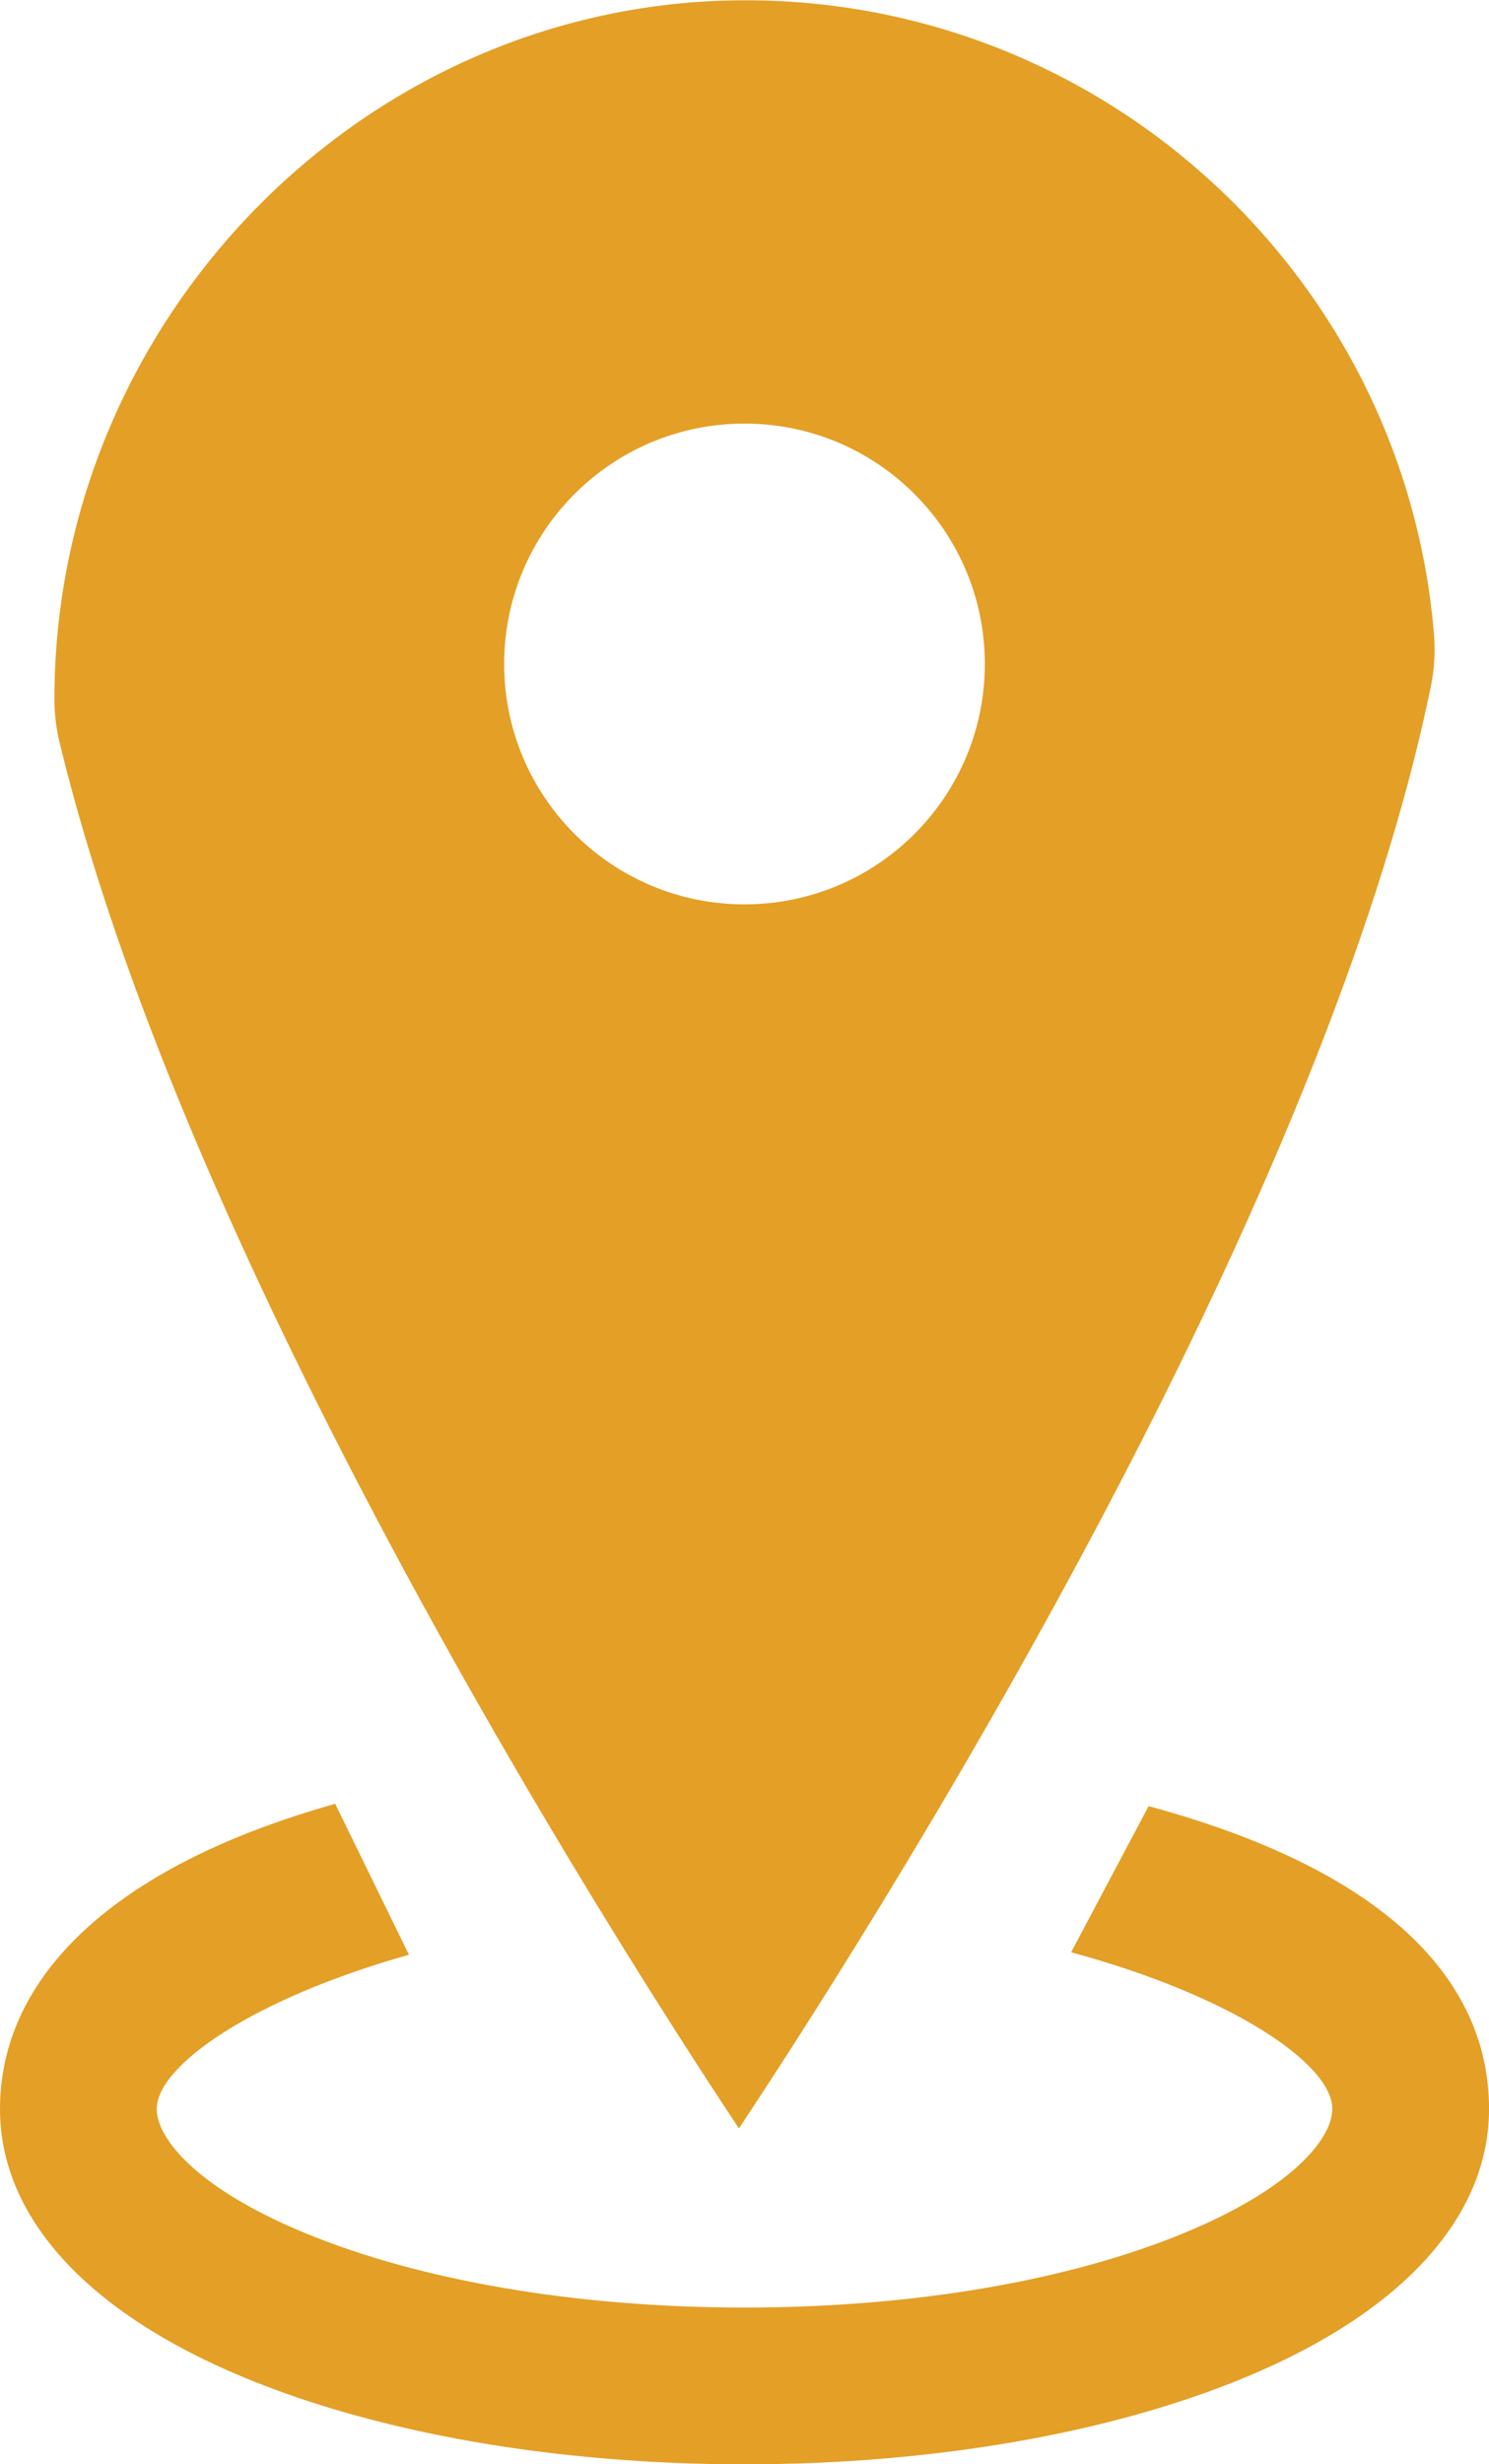
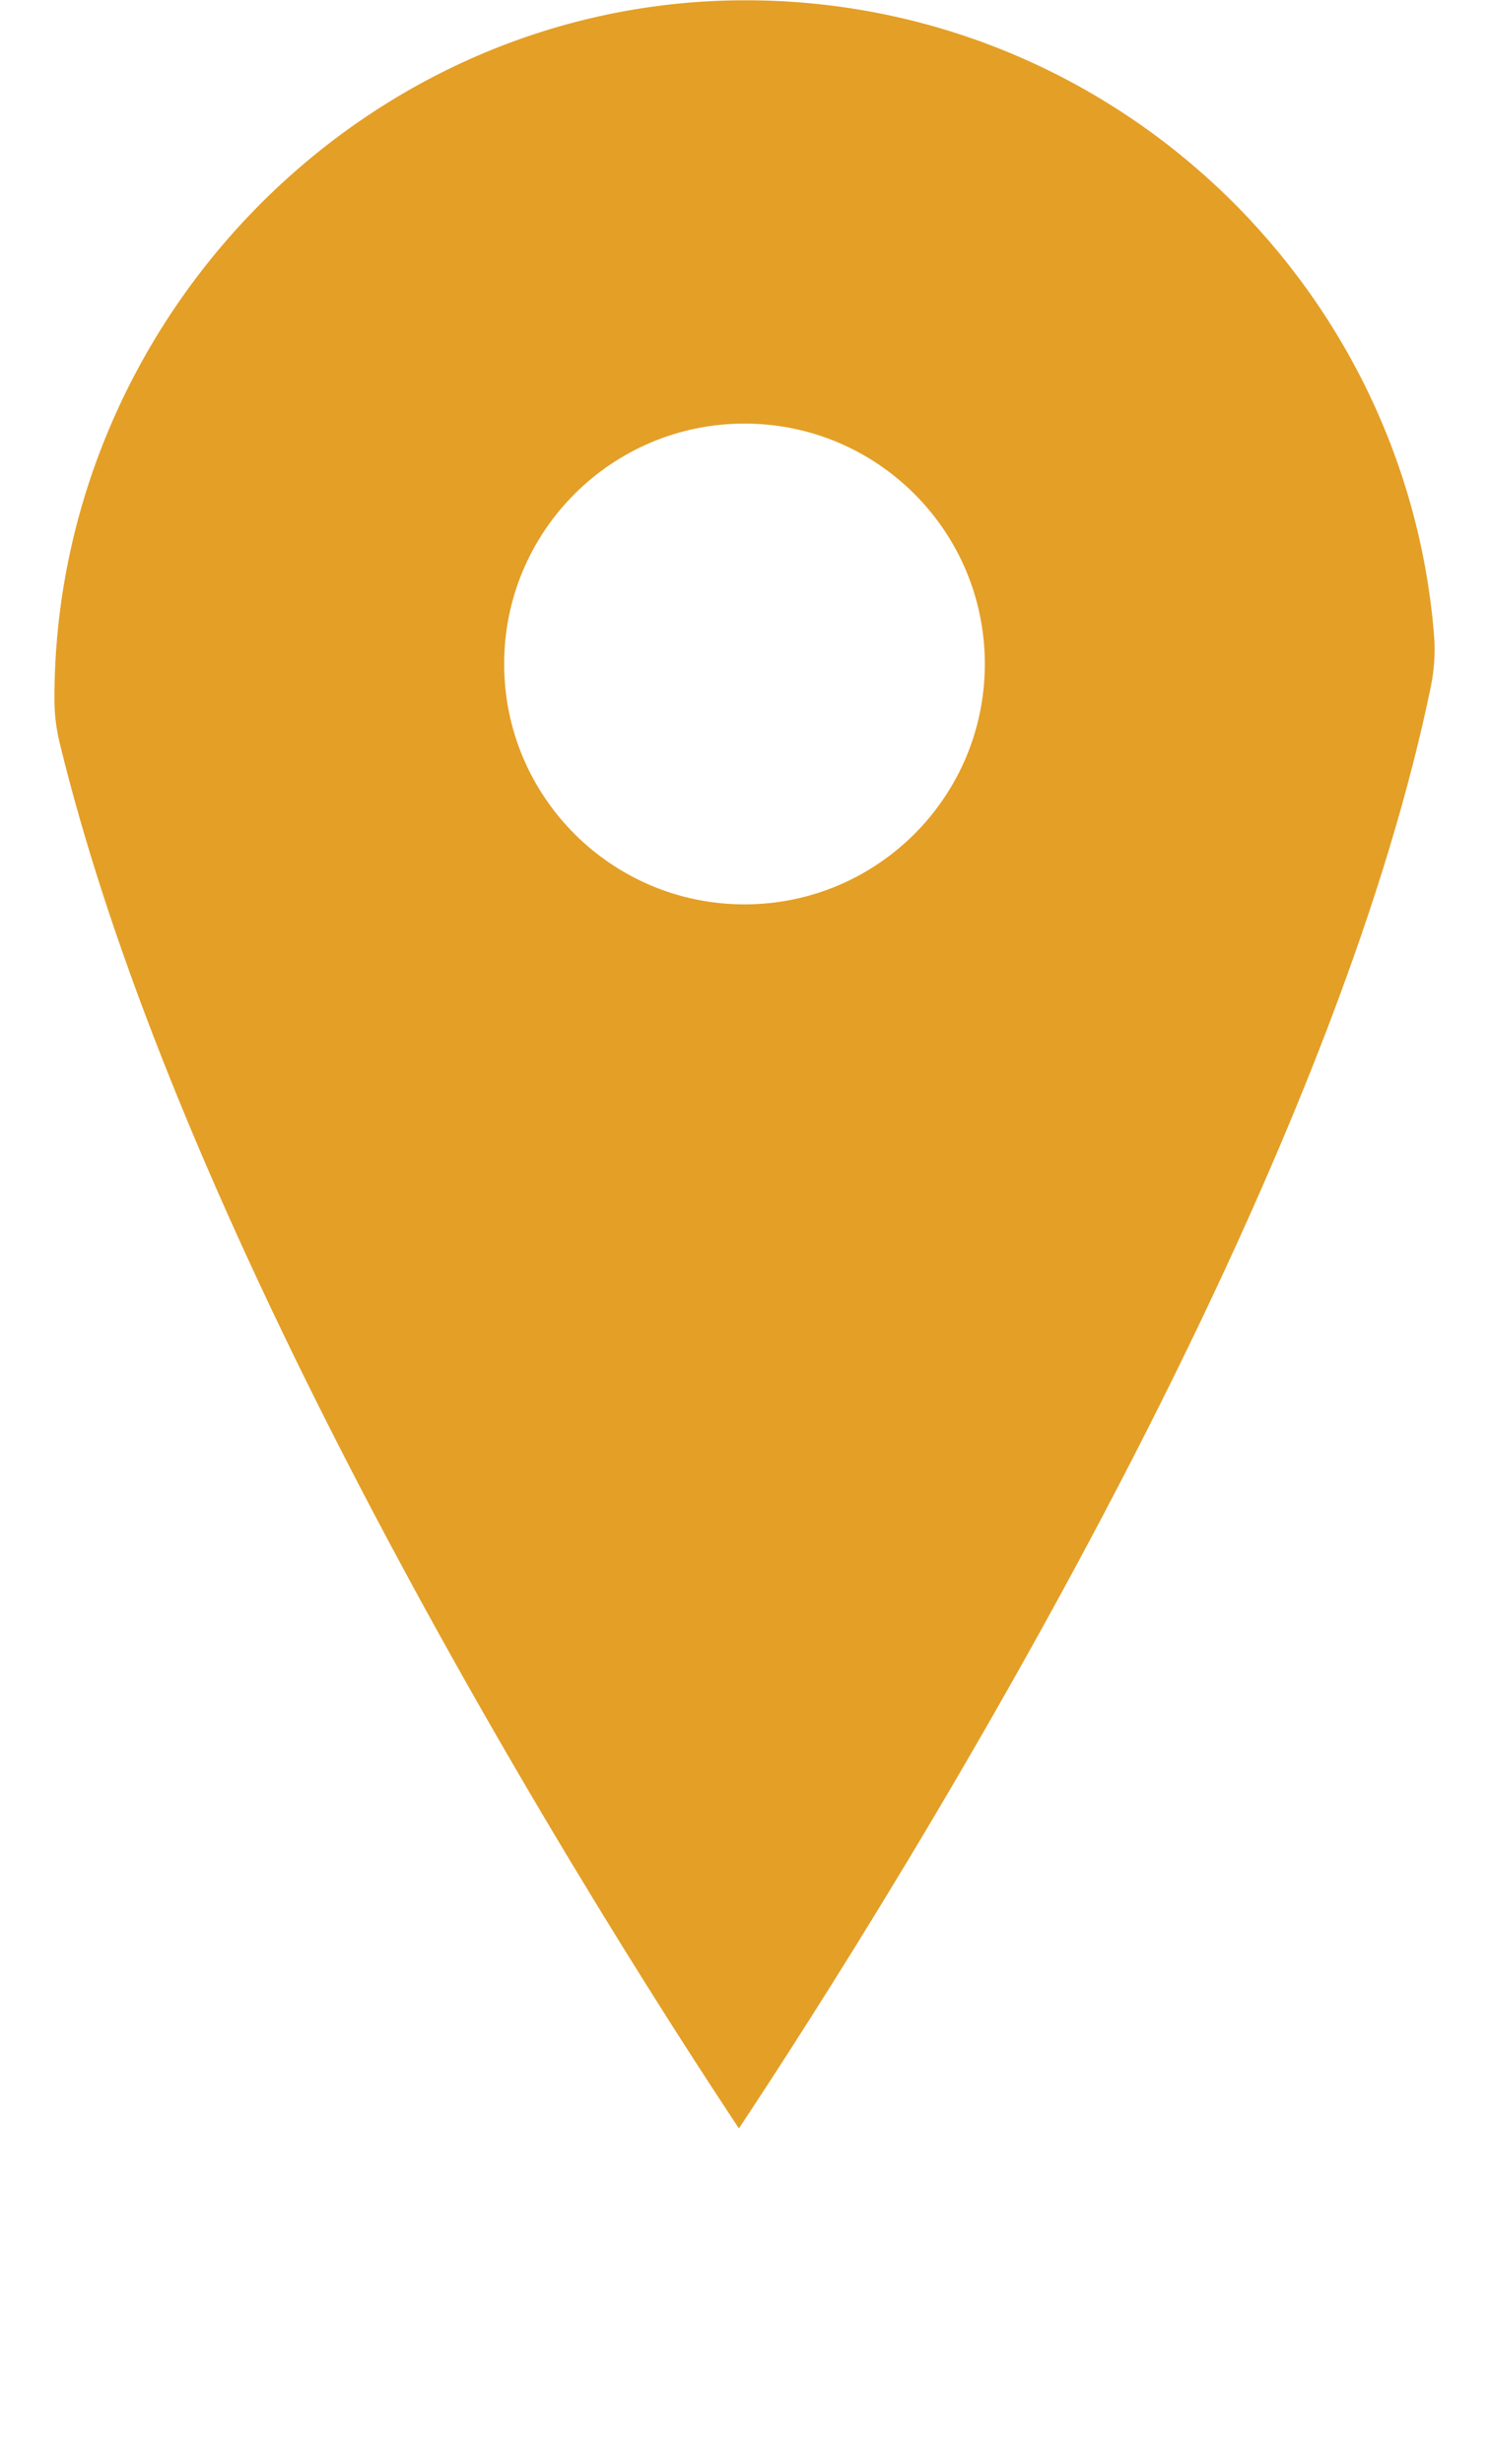
<svg xmlns="http://www.w3.org/2000/svg" fill="#000000" height="892.3" preserveAspectRatio="xMidYMid meet" version="1" viewBox="0.0 -0.1 539.3 892.3" width="539.3" zoomAndPan="magnify">
  <defs>
    <clipPath id="a">
-       <path d="M 0 653 L 539.32 653 L 539.32 892.238 L 0 892.238 Z M 0 653" />
-     </clipPath>
+       </clipPath>
  </defs>
  <g>
    <g id="change1_1">
      <path d="M 269.648 153.281 C 317.734 153.281 356.695 192.242 356.695 240.328 C 356.695 288.41 317.734 327.375 269.648 327.375 C 221.582 327.375 182.602 288.41 182.602 240.328 C 182.602 192.242 221.582 153.281 269.648 153.281 Z M 119.246 516.629 C 177.871 632.57 243.27 733.926 267.625 770.598 C 291.977 733.926 357.379 632.57 416.02 516.629 C 468.875 412.098 503.145 321.887 518.227 248.539 C 519.477 242.41 519.91 236.145 519.398 229.922 C 509.031 101.508 401.262 0.152 270.273 0 C 201.316 -0.094 138.621 28.746 93.207 74.859 C 47.848 120.883 19.707 184.145 19.707 253.008 C 19.707 258.398 20.352 263.754 21.637 268.996 C 38.5 338.445 71.18 421.633 119.246 516.629" fill="#e49f26" />
    </g>
    <g clip-path="url(#a)" id="change1_2">
      <path d="M 416.012 653.914 L 387.949 706.828 C 446.328 722.609 482.547 747.312 482.547 763.559 C 482.547 773.988 468.621 791.953 429.371 808.27 C 387.172 825.809 330.453 835.469 269.66 835.469 C 208.863 835.469 152.145 825.809 109.949 808.27 C 70.699 791.953 56.77 773.988 56.77 763.559 C 56.77 747.766 91.871 723.516 148.113 707.723 L 121.406 653.066 C 40.645 675.75 0 716.02 0 763.559 C 0 802.562 31.309 837.059 88.156 860.691 C 137.102 881.035 201.559 892.238 269.66 892.238 C 337.758 892.238 402.219 881.035 451.16 860.691 C 508.012 837.059 539.316 802.562 539.316 763.559 C 539.316 715.164 499.184 676.402 416.012 653.914" fill="#e49f26" />
    </g>
  </g>
</svg>